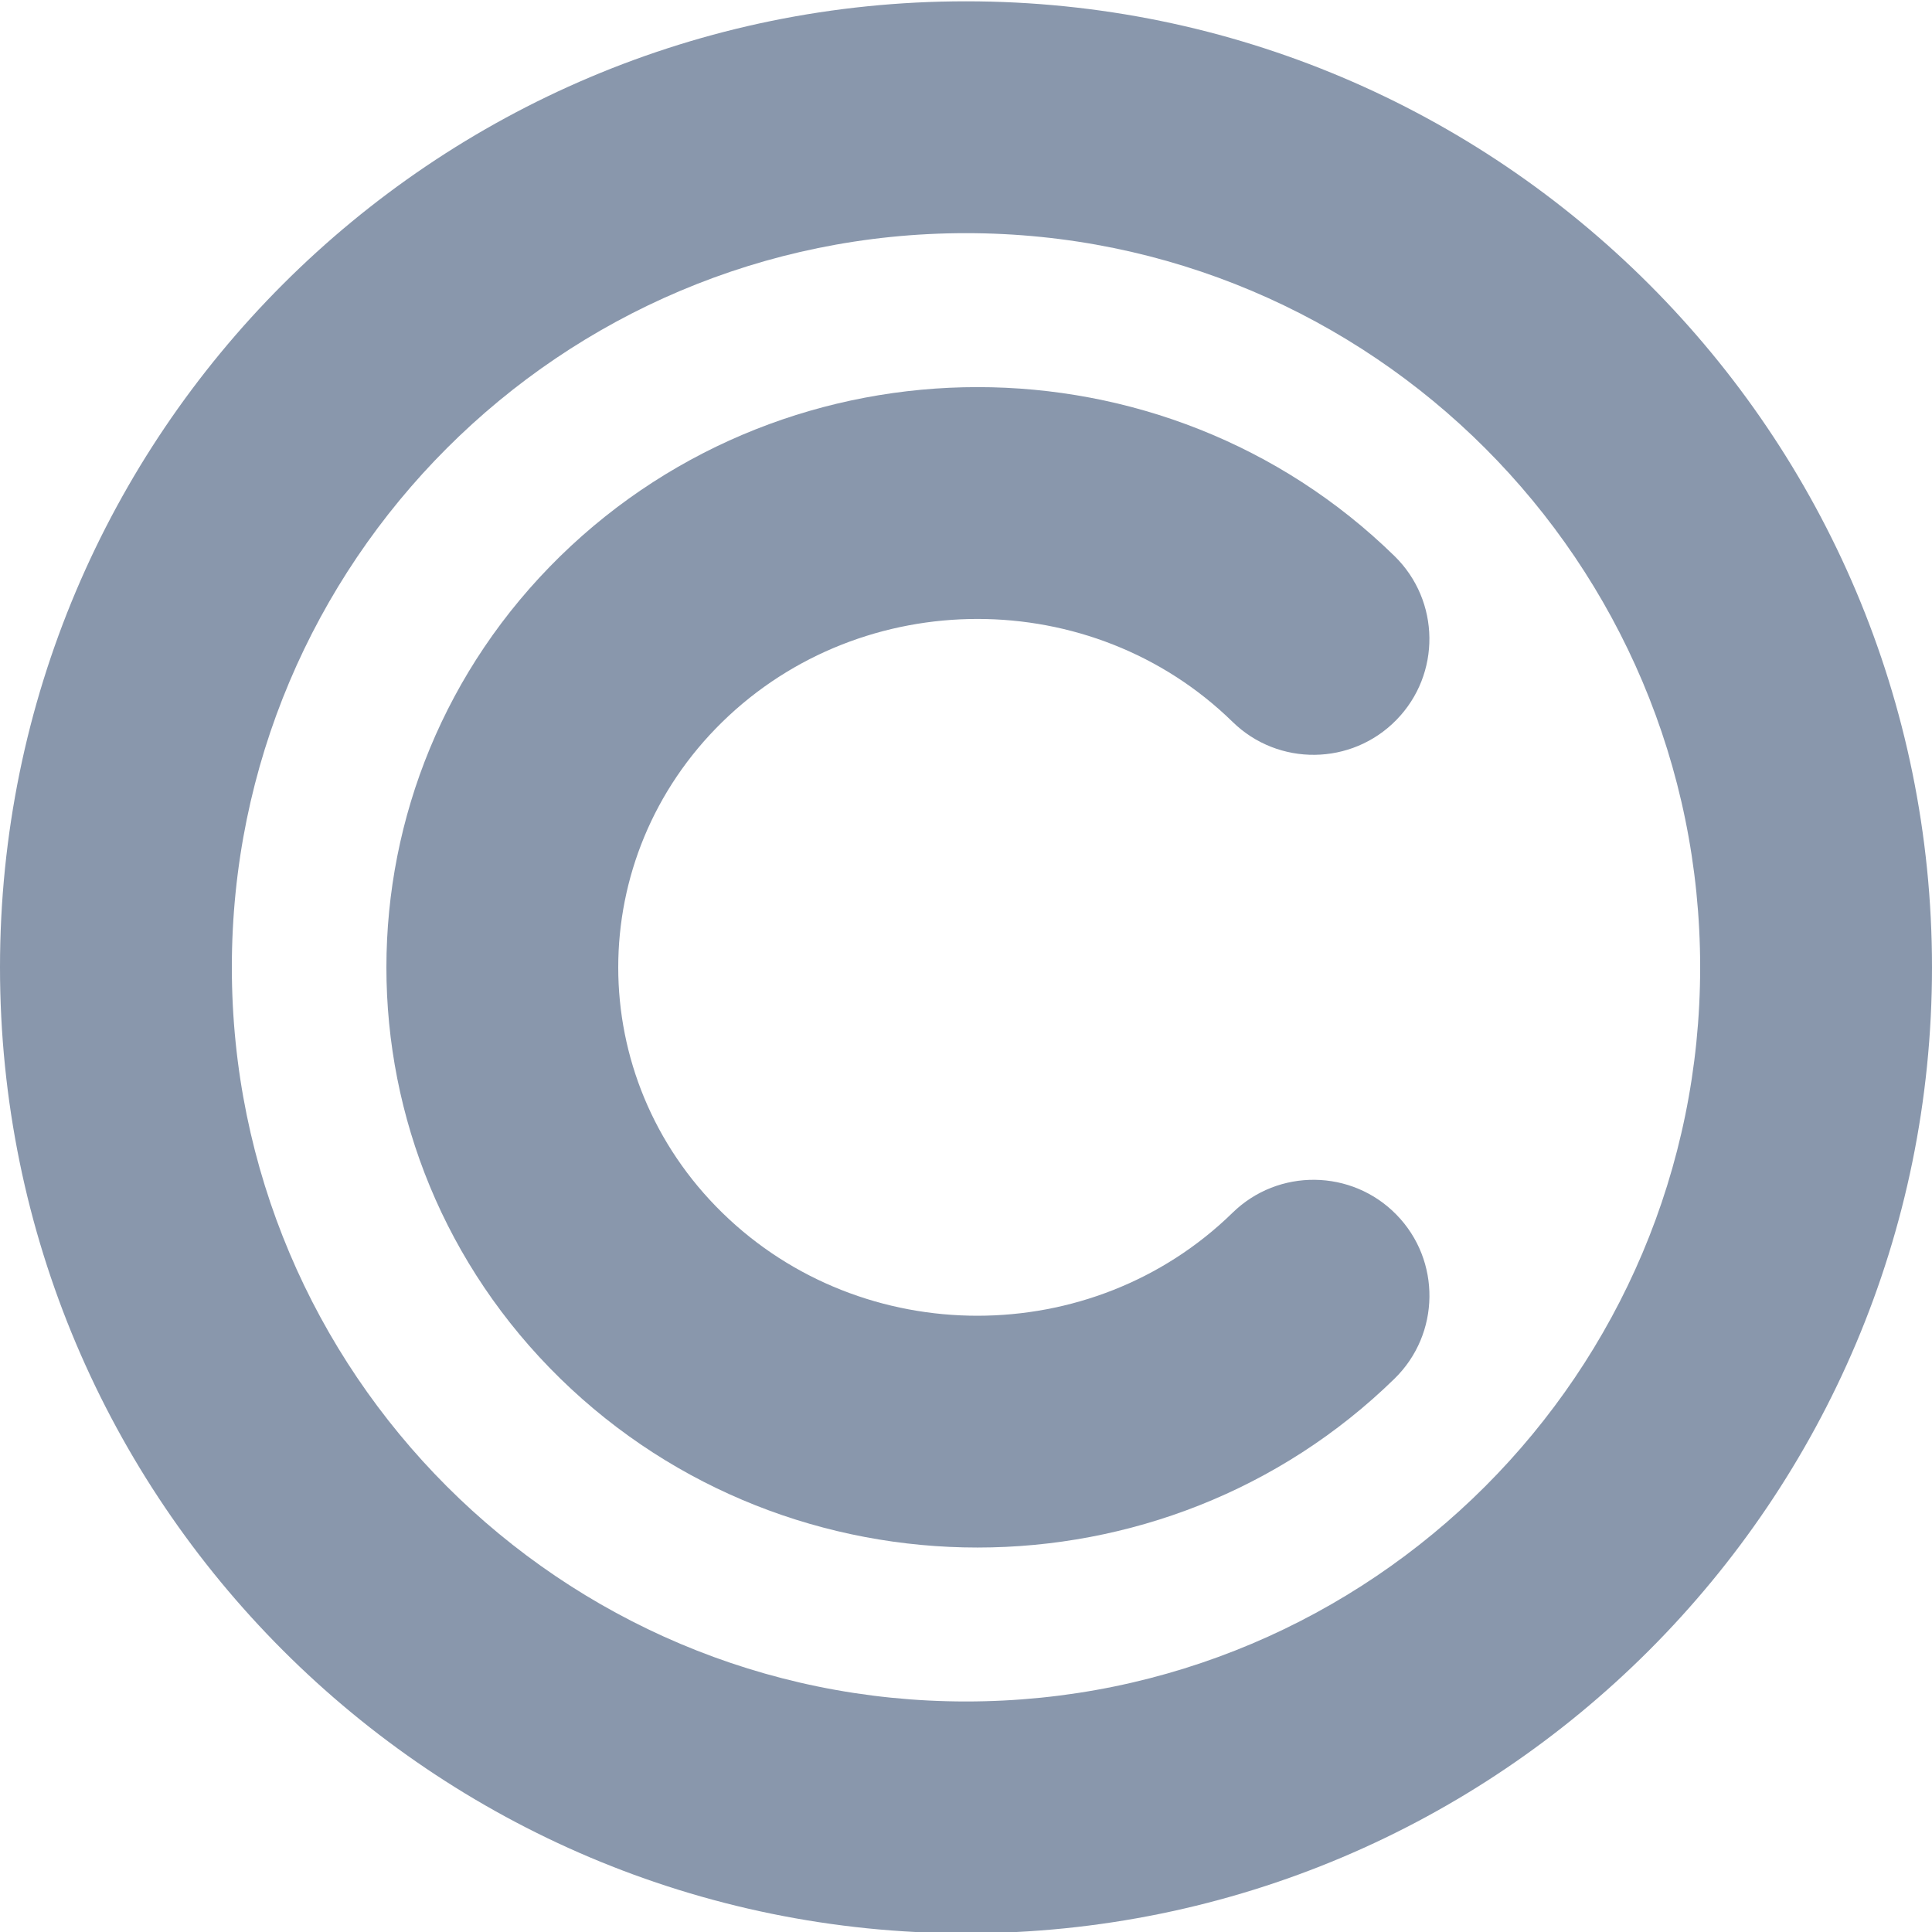
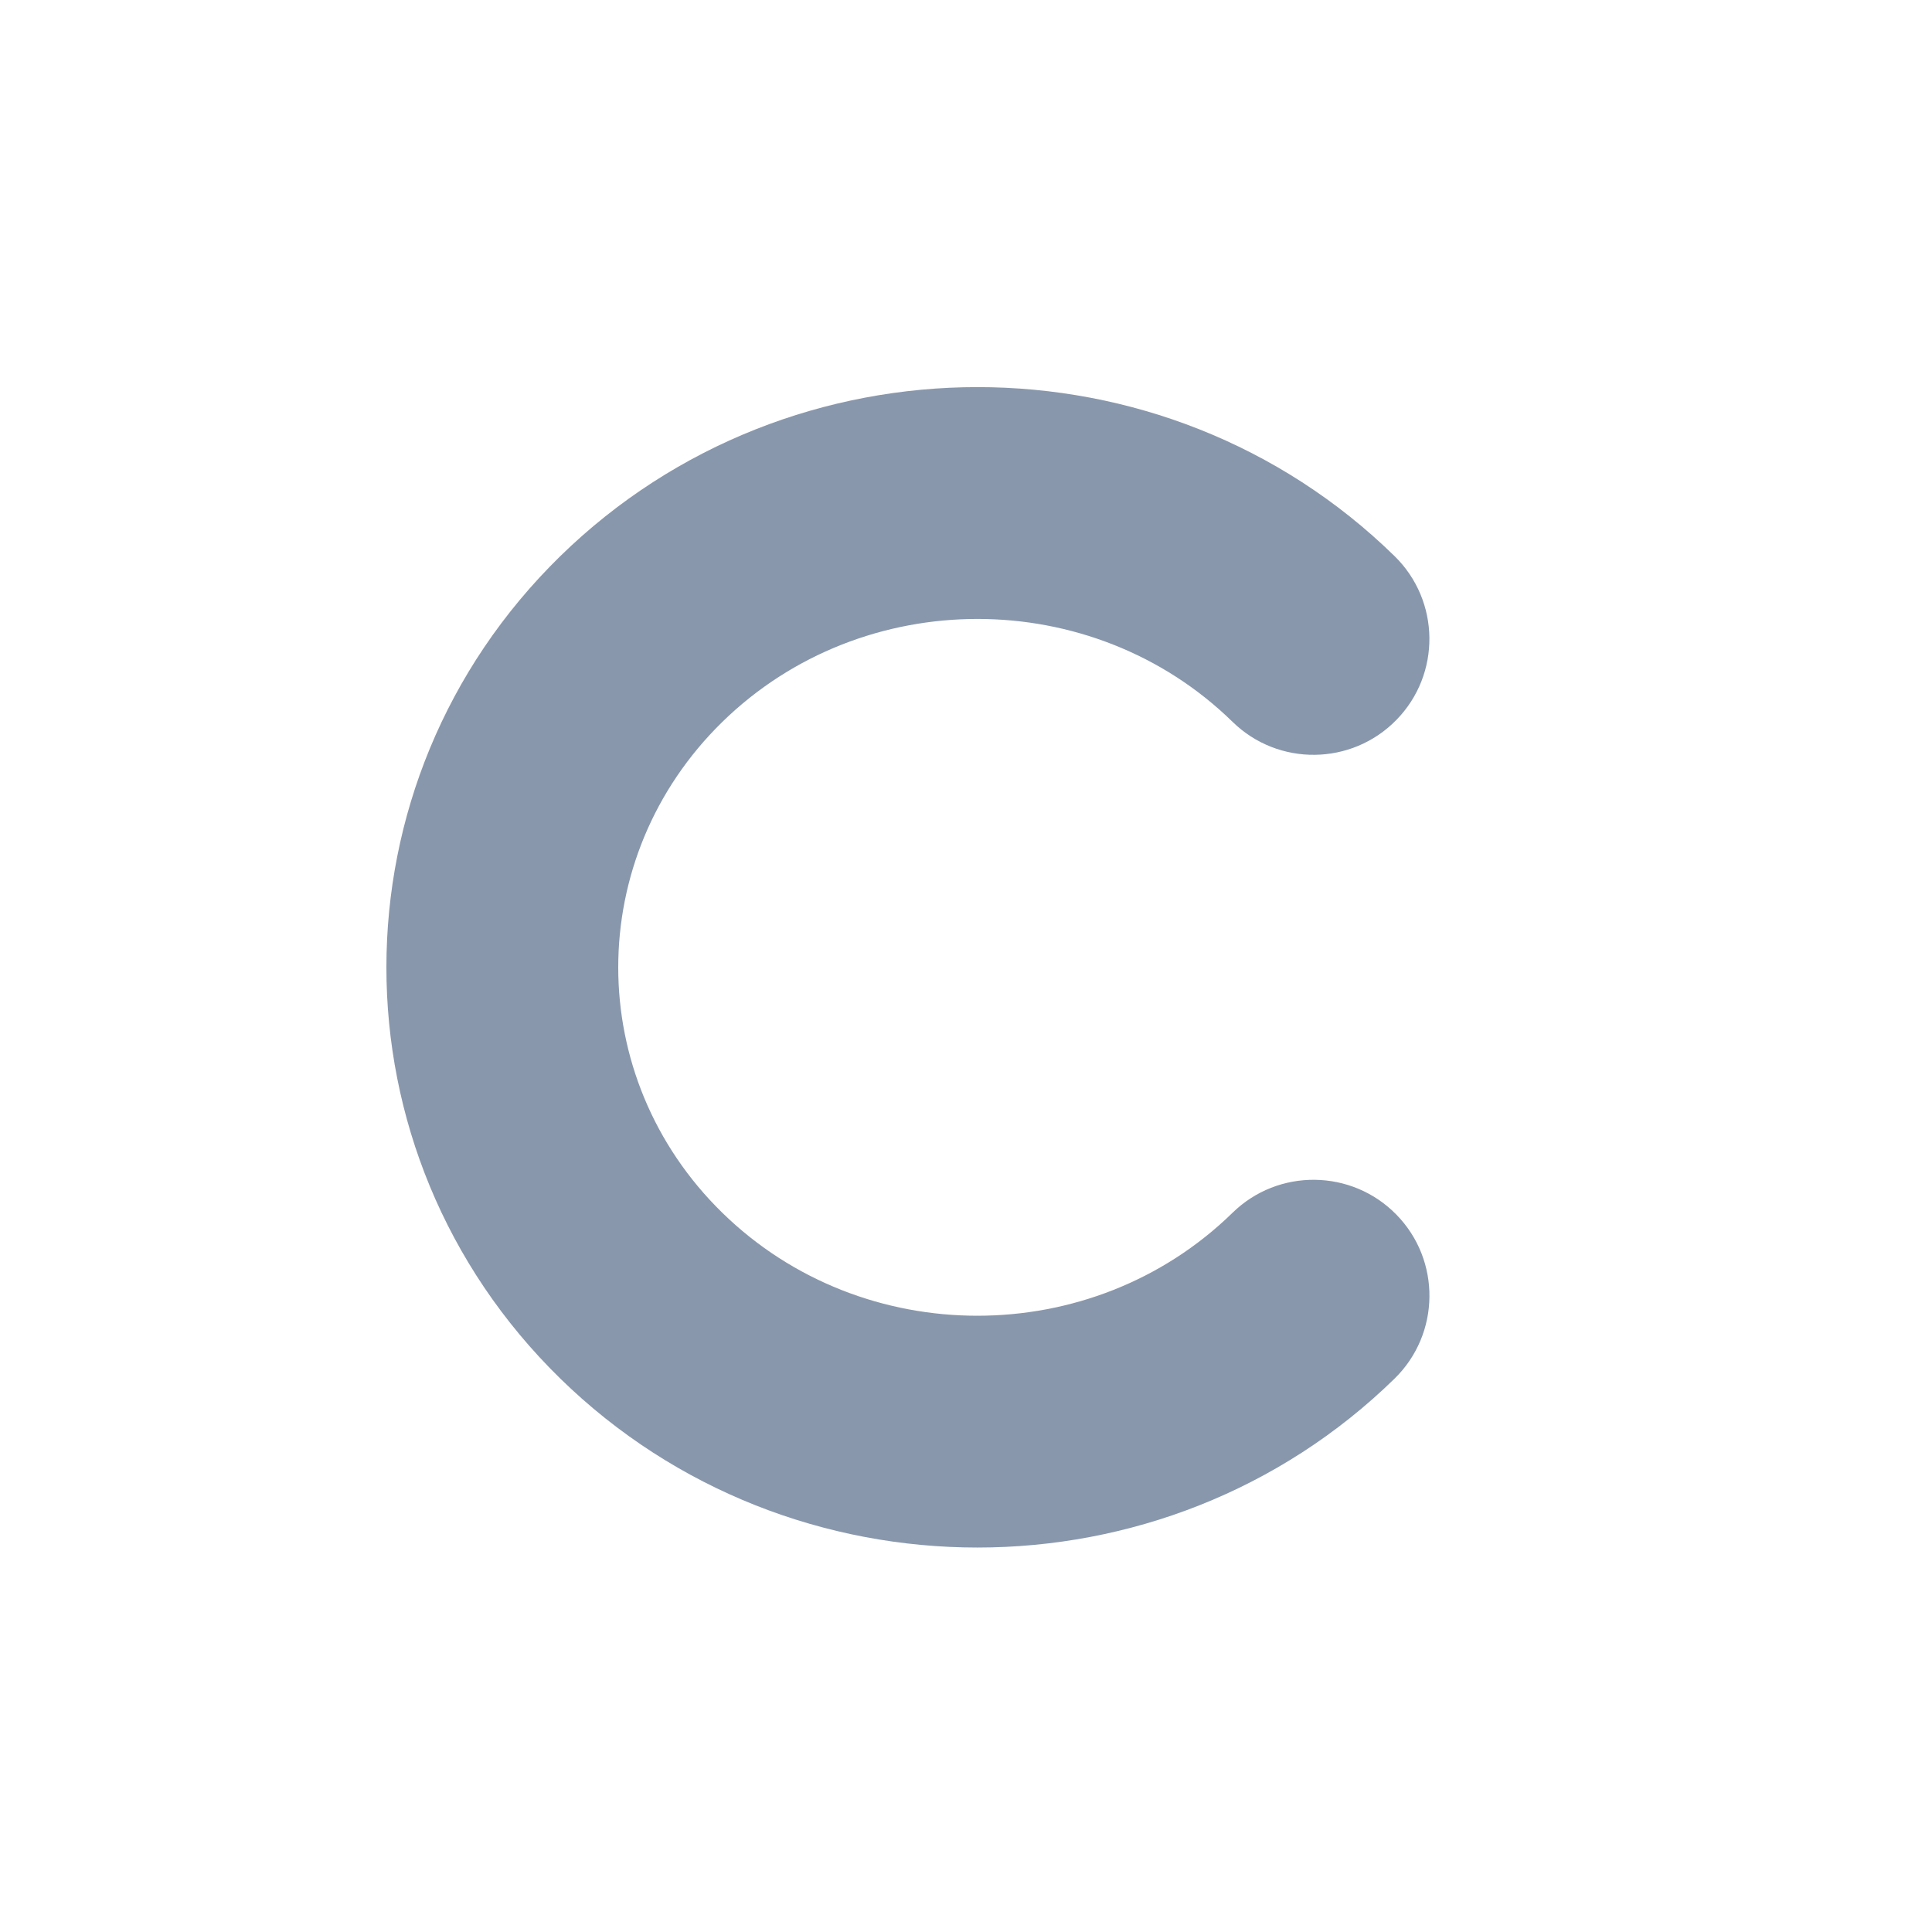
<svg xmlns="http://www.w3.org/2000/svg" version="1.2" baseProfile="tiny" id="Слой_1" x="0px" y="0px" viewBox="0 0 50 50" width="37.5pt" height="37.5pt" overflow="auto" xml:space="preserve">
  <g>
    <path fill="#8997AC" d="M14.502,14.391c-6.001,5.868-6.004,15.42-0,21.288   c5.967,5.829,15.624,5.828,21.589-0c1.184-1.157,1.207-3.059,0.049-4.243   c-1.157-1.184-3.059-1.207-4.243-0.049c-3.635,3.552-9.569,3.553-13.203,0   c-3.592-3.511-3.592-9.191,0-12.704c3.636-3.553,9.571-3.552,13.203-0.003   c1.184,1.159,3.084,1.136,4.241-0.048c1.159-1.184,1.136-3.084-0.048-4.241   C30.126,8.559,20.469,8.563,14.502,14.391" />
  </g>
-   <path fill="#8997AC" d="M25,0.034c-13.807,0-25,11.193-25,25s11.193,25,25,25s25-11.193,25-25  S38.807,0.034,25,0.034z M25,44.034c-10.493,0-19-8.507-19-19s8.507-19,19-19s19,8.507,19,19  S35.493,44.034,25,44.034z" />
</svg>